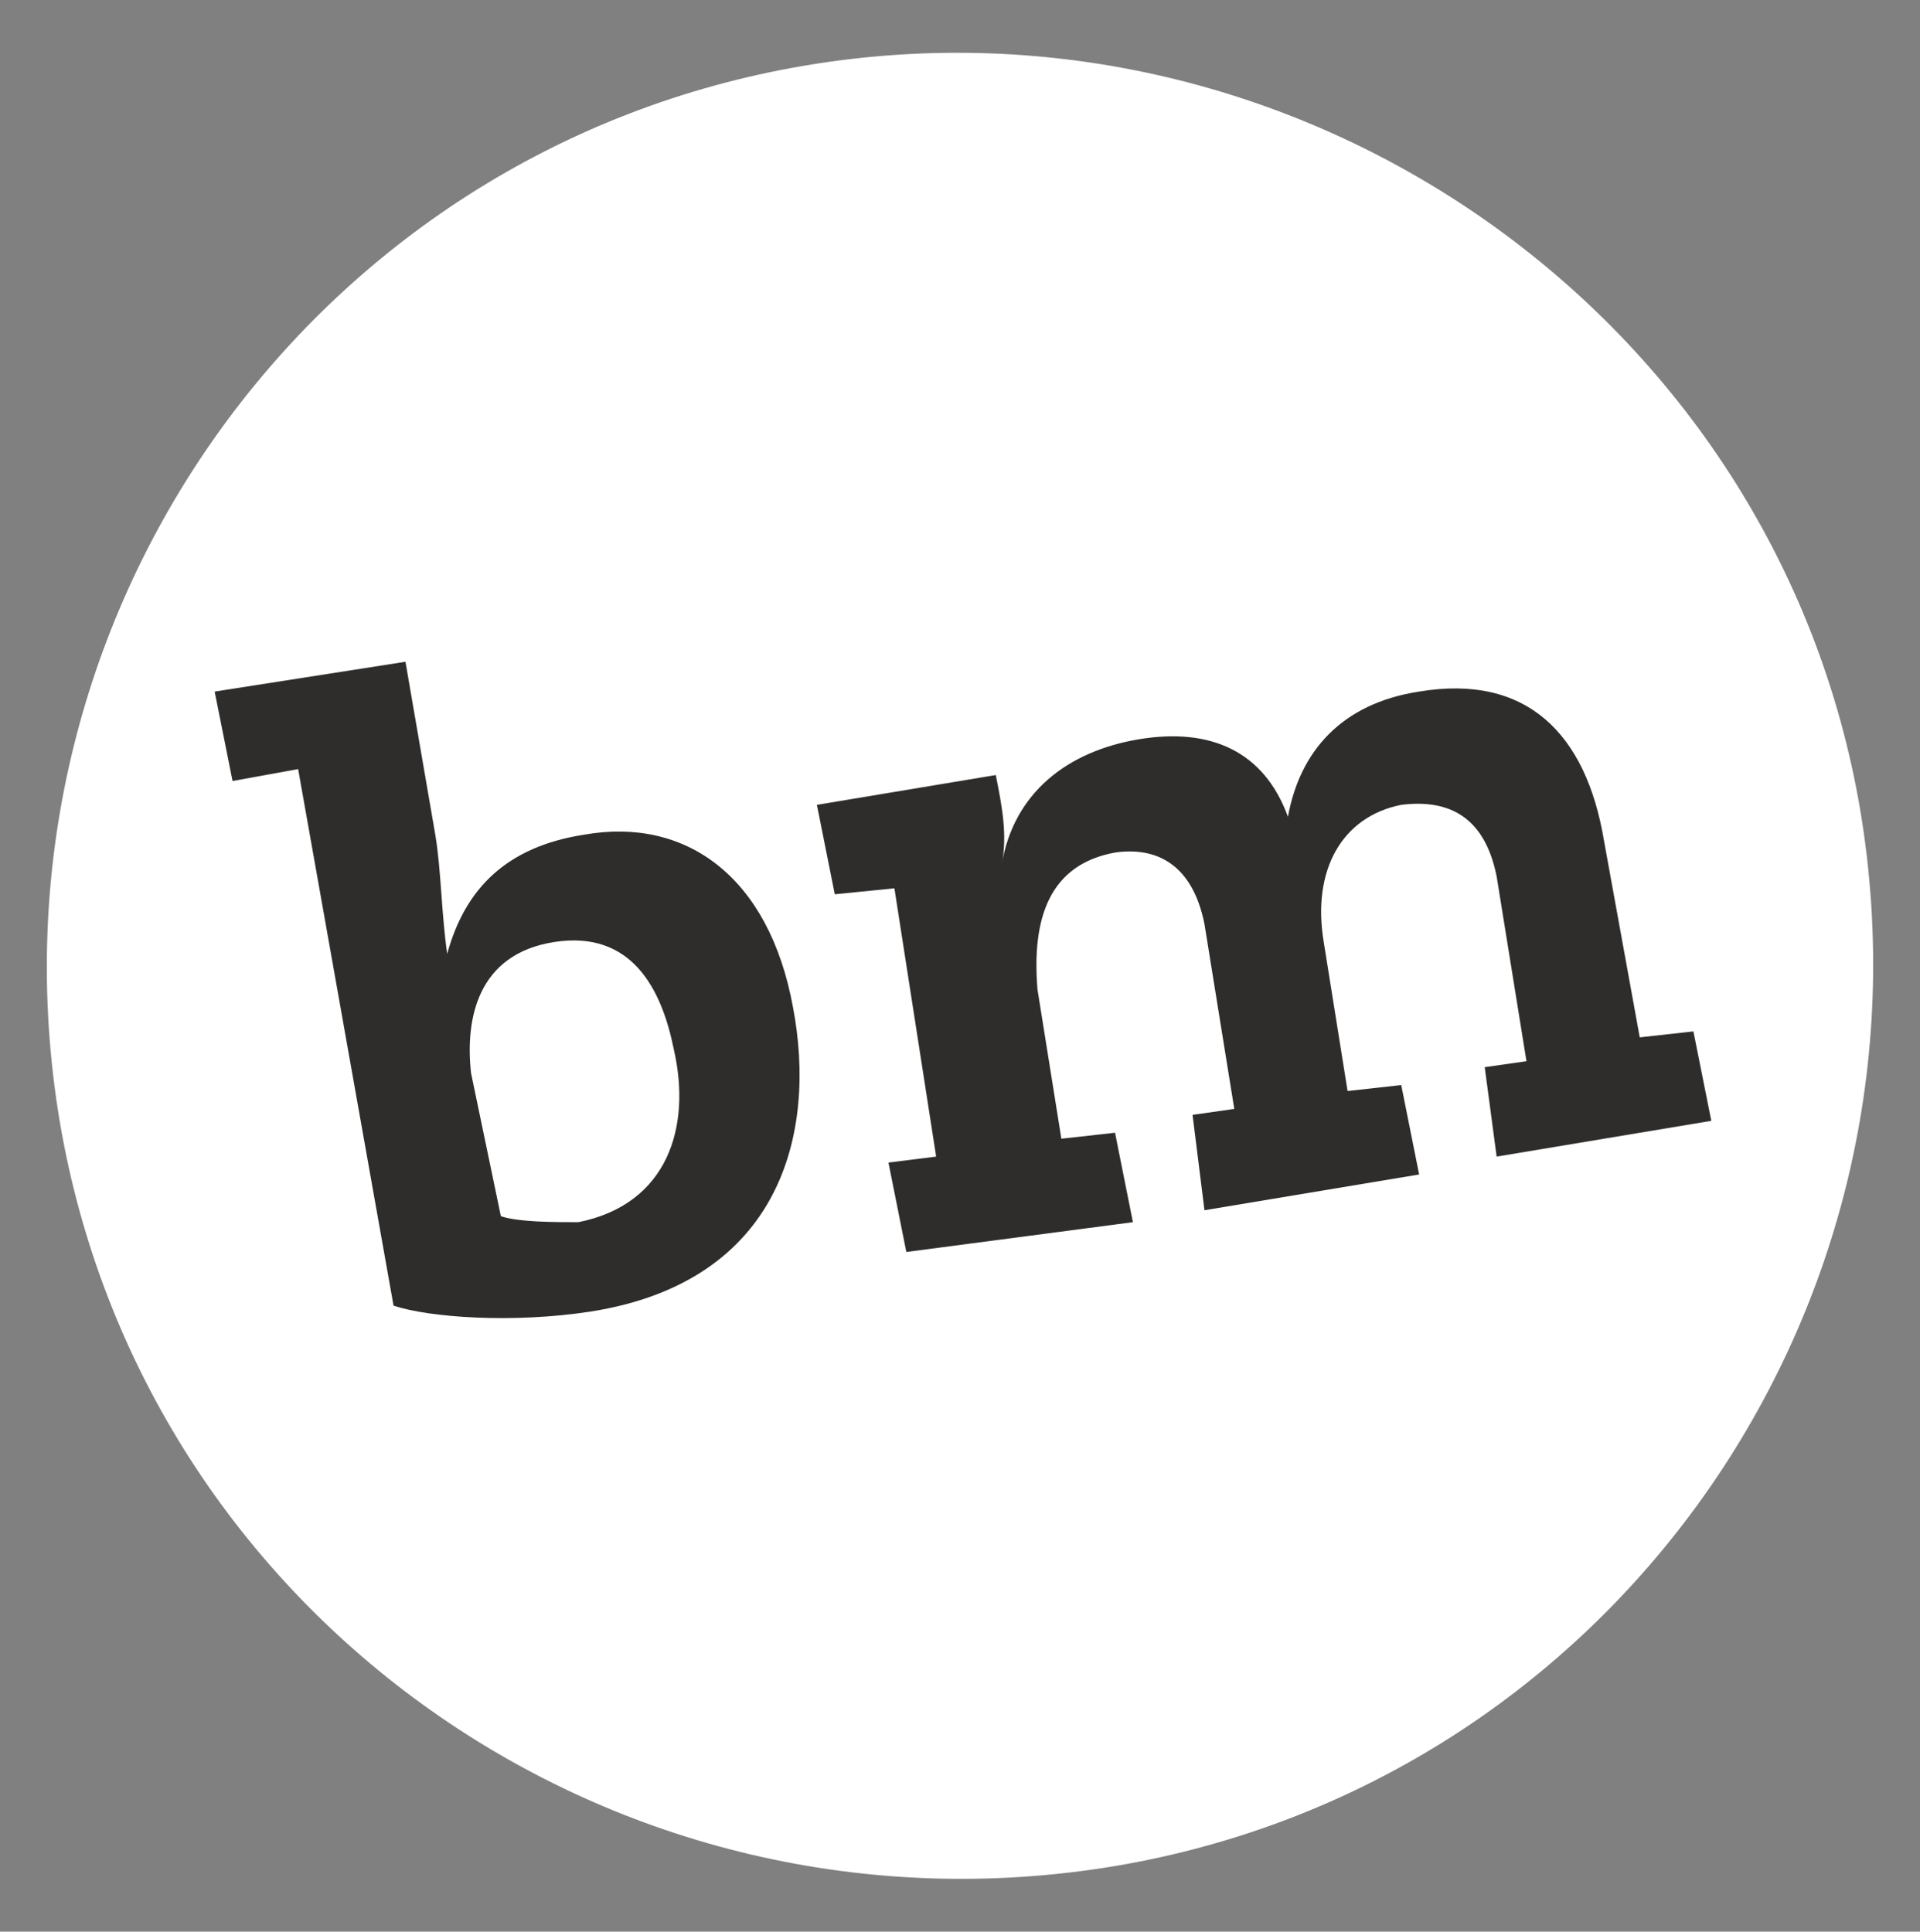
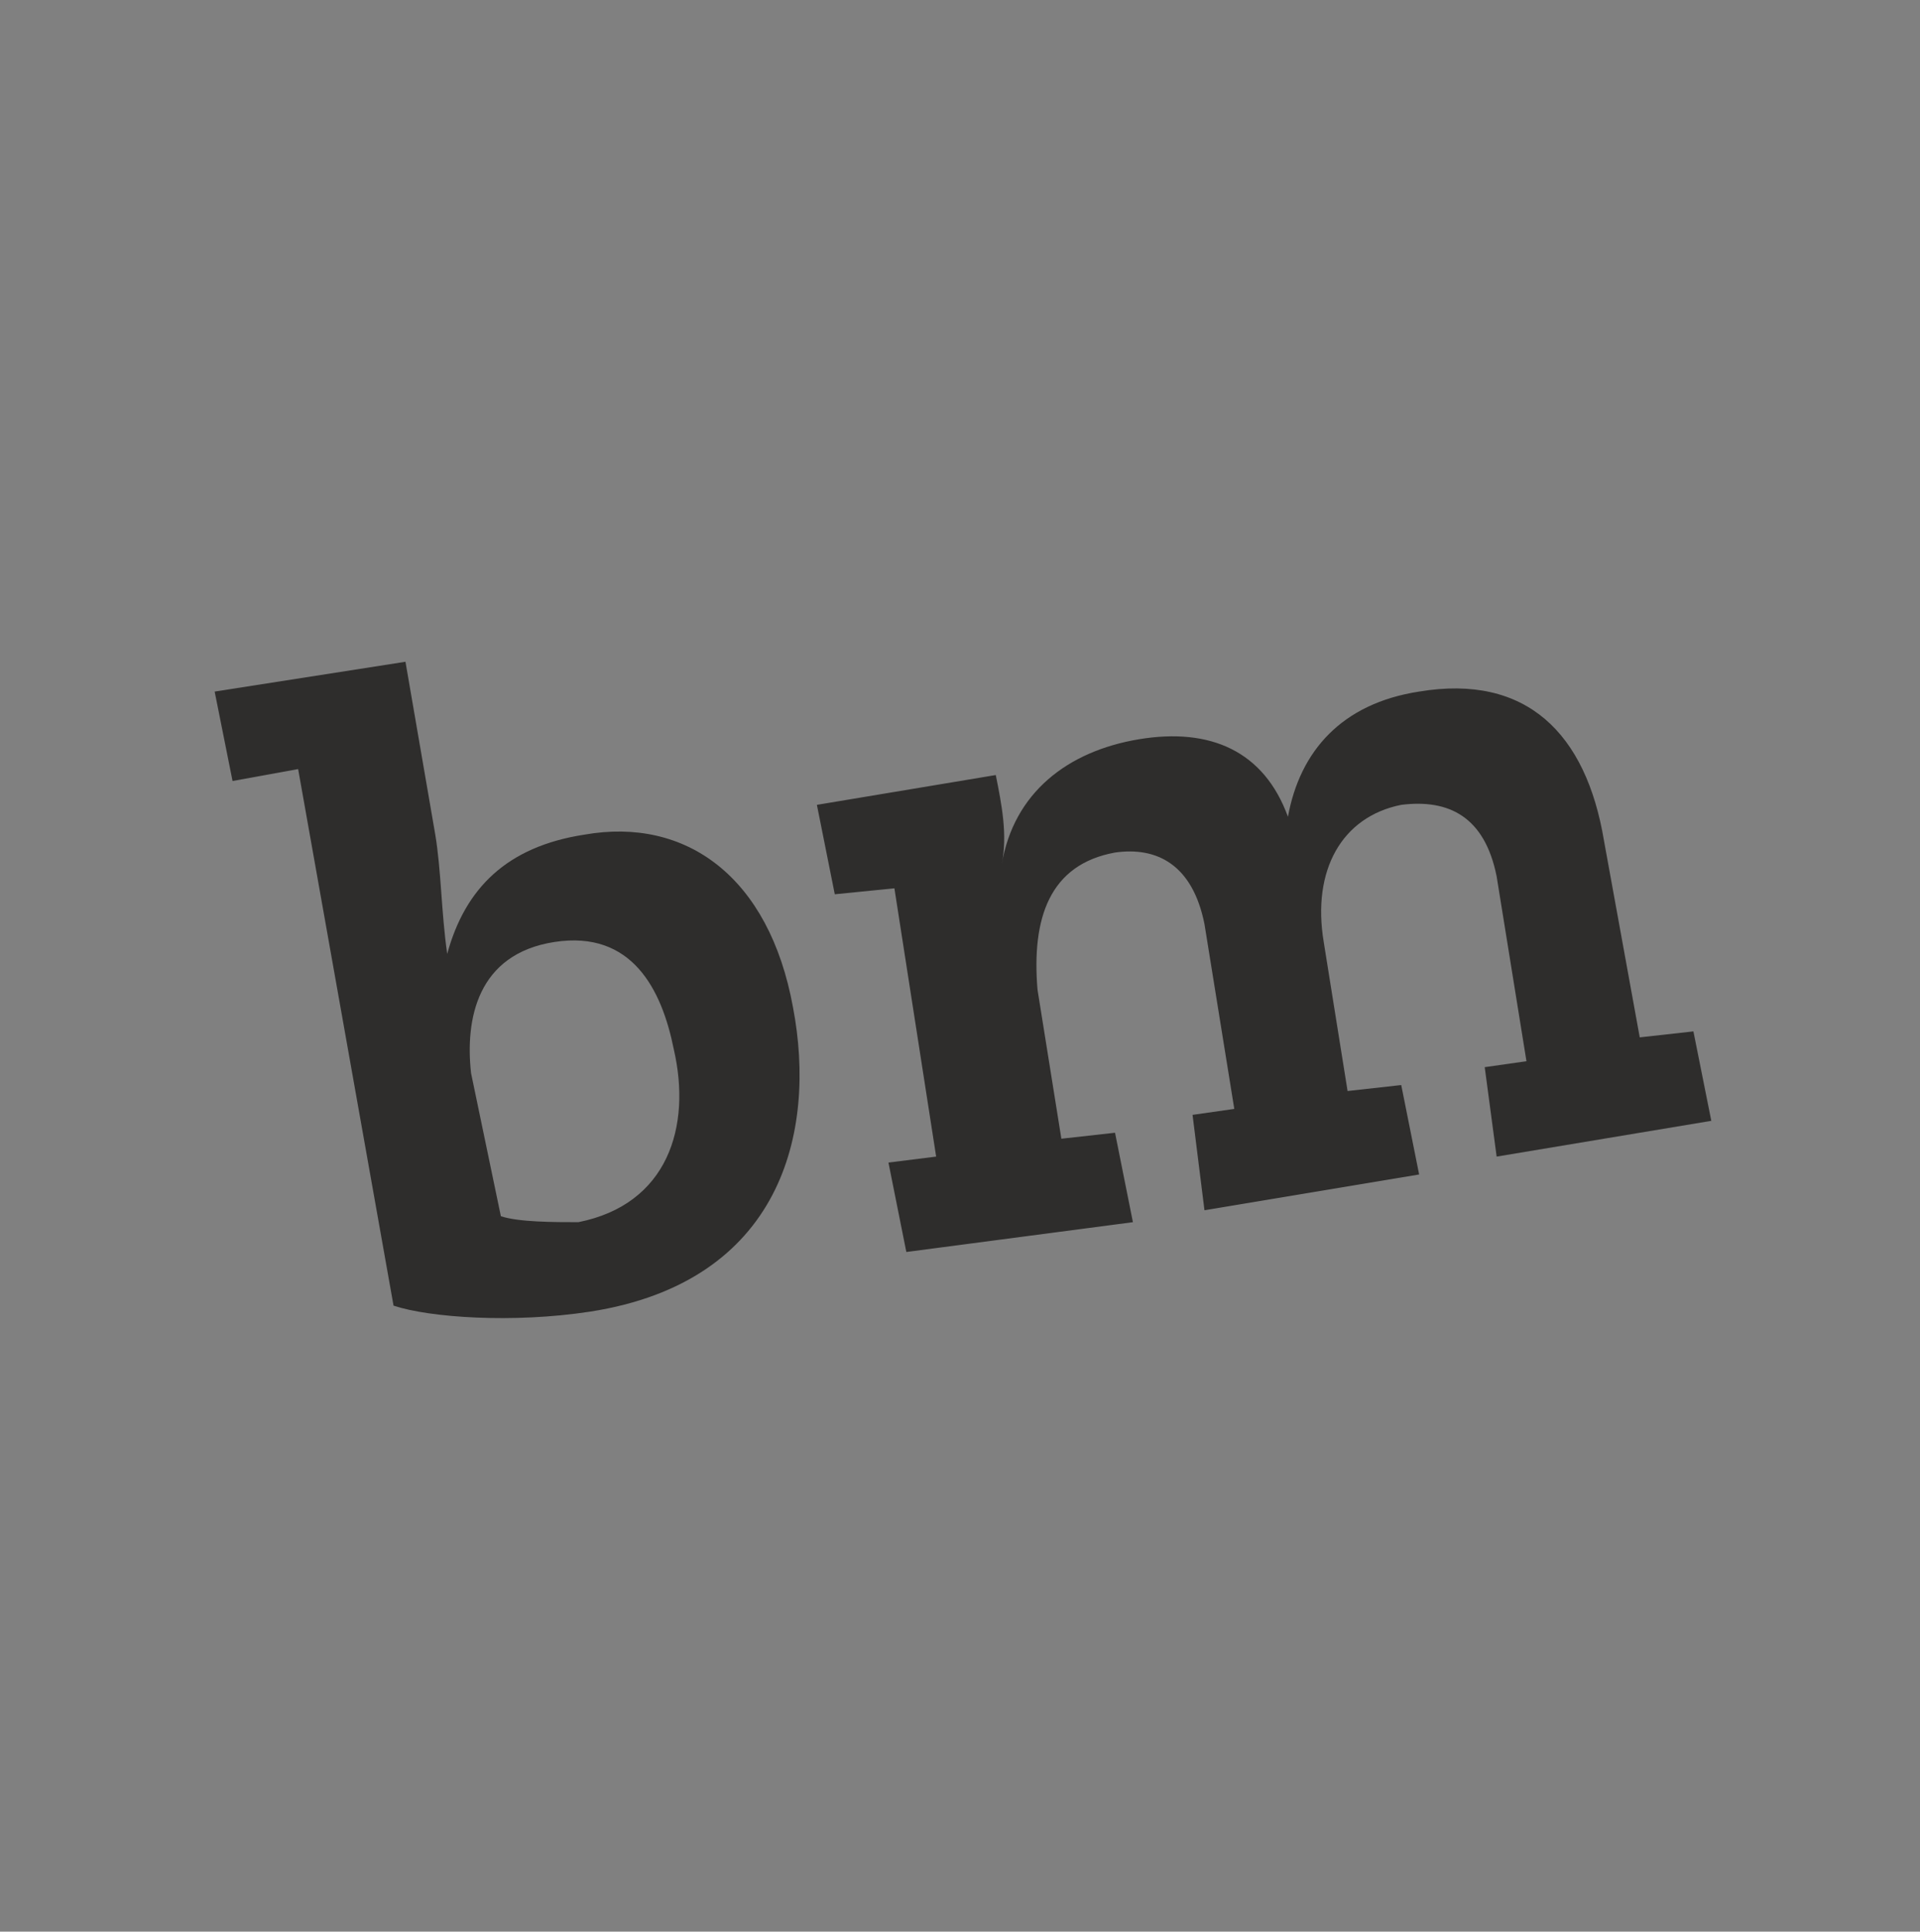
<svg xmlns="http://www.w3.org/2000/svg" version="1.1" id="Capa_1" x="0px" y="0px" viewBox="0 0 32.2 32.4" style="enable-background:new 0 0 32.2 32.4;" xml:space="preserve">
  <rect x="0" y="0" width="32.2" height="32.4" fill="#808080" stroke="none" />
  <style type="text/css">
	.st0{fill:#FFFFFF;}
	.st1{fill:#2E2D2C;}
</style>
  <g>
    <g>
      <g>
        <g id="XMLID_81_">
-           <path id="XMLID_82_" class="st0" d="M13.5,1.1C5.2,2.5-0.4,10.4,1,18.8c1.4,8.3,9.3,13.9,17.7,12.5c8.3-1.4,13.9-9.3,12.5-17.7      C29.8,5.3,21.8-0.3,13.5,1.1z" />
-         </g>
+           </g>
      </g>
    </g>
    <g>
      <g id="XMLID_105_">
        <path id="XMLID_108_" class="st1" d="M5,12.9l-1.1,0.2l-0.3-1.5l3.2-0.5L7.3,14c0.1,0.6,0.1,1.3,0.2,2l0,0c0.3-1.1,1-1.8,2.3-2     c1.7-0.3,3.1,0.7,3.5,2.9c0.4,2.1-0.2,4.6-3.4,5.1c-1.3,0.2-2.7,0.1-3.3-0.1L5,12.9z M8.4,20.4c0.3,0.1,0.9,0.1,1.3,0.1     c1.5-0.3,1.9-1.6,1.6-2.9c-0.2-1-0.7-2-2-1.8C8,16,7.8,17.1,7.9,18L8.4,20.4z" />
        <path id="XMLID_106_" class="st1" d="M24.9,17.9l0.7-0.1l-0.5-3.1c-0.2-1-0.8-1.3-1.6-1.2c-1,0.2-1.5,1.1-1.3,2.3l0.4,2.5     l0.9-0.1l0.3,1.5l-3.6,0.6L20,18.7l0.7-0.1l-0.5-3.1c-0.2-1-0.8-1.3-1.5-1.2c-1.1,0.2-1.4,1.1-1.3,2.3l0.4,2.5l0.9-0.1l0.3,1.5     L15.2,21l-0.3-1.5l0.8-0.1L15,14.9L14,15l-0.3-1.5l3-0.5c0.1,0.5,0.2,1,0.1,1.5l0,0c0.2-1.2,1.1-1.9,2.3-2.1     c1.2-0.2,2.1,0.2,2.5,1.3l0,0c0.2-1.1,0.9-1.9,2.2-2.1c1.8-0.3,2.8,0.7,3.1,2.5l0.6,3.3l0.9-0.1l0.3,1.5l-3.6,0.6L24.9,17.9z" />
      </g>
    </g>
  </g>
</svg>